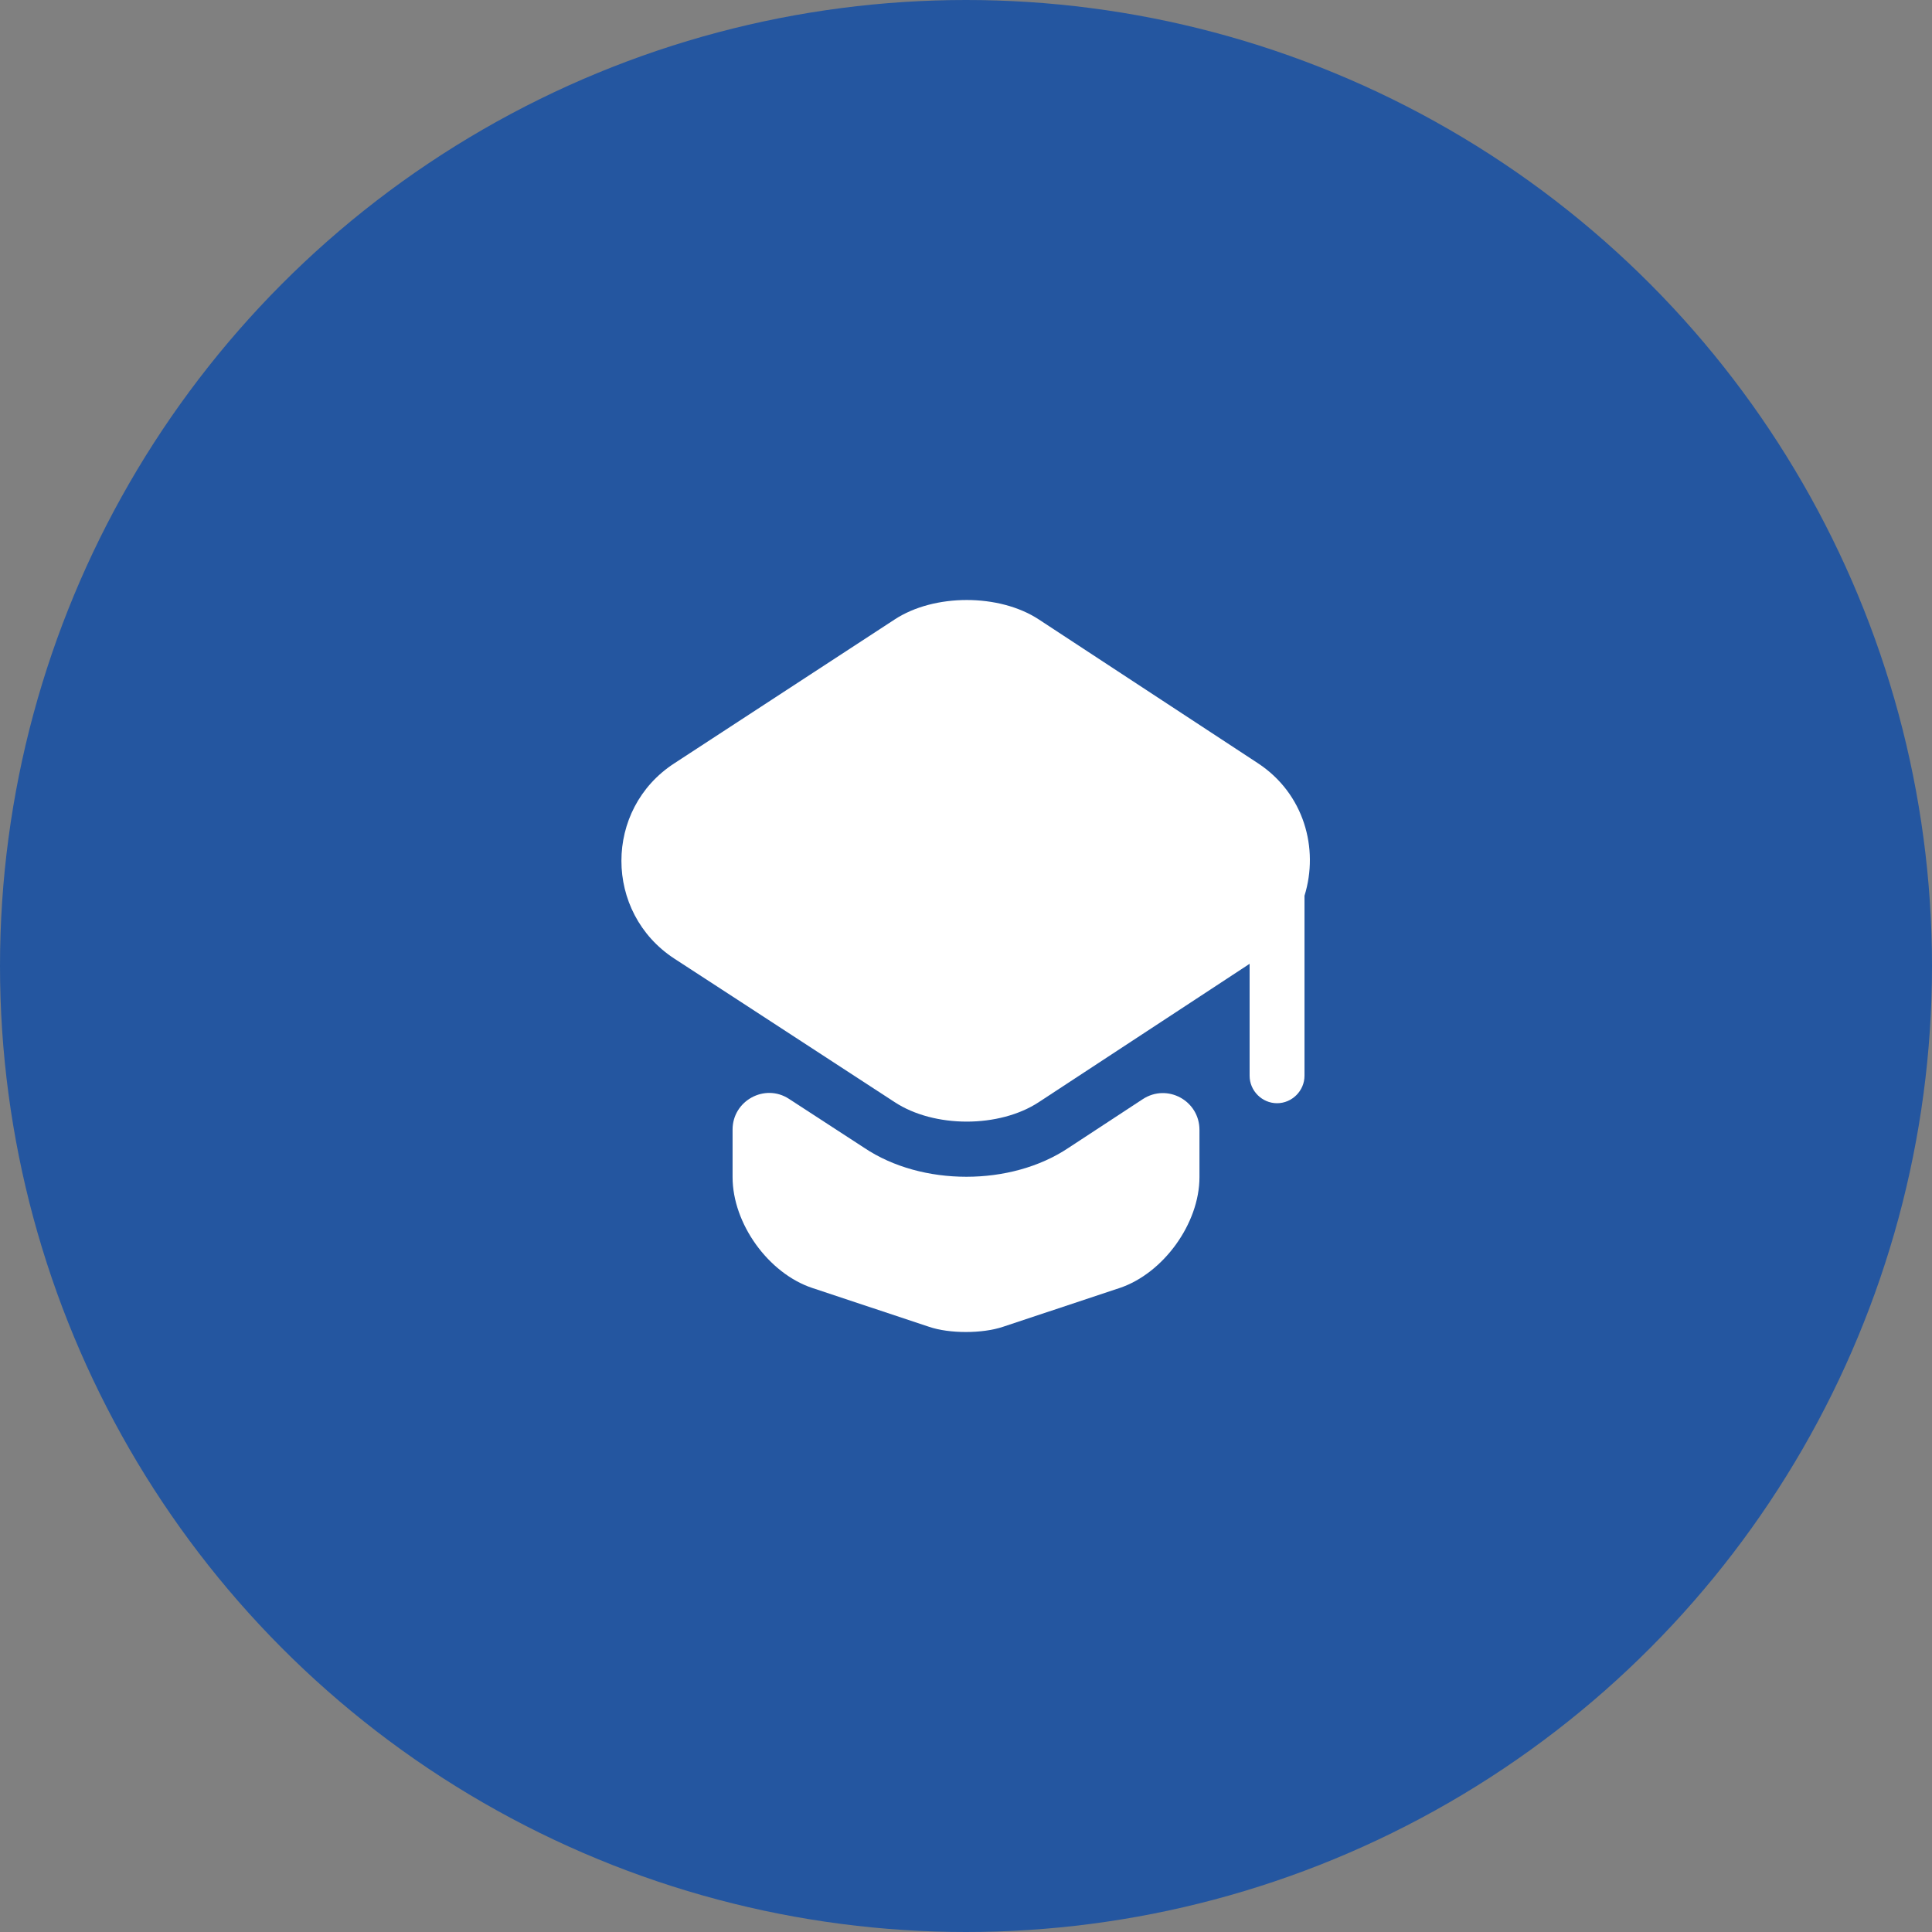
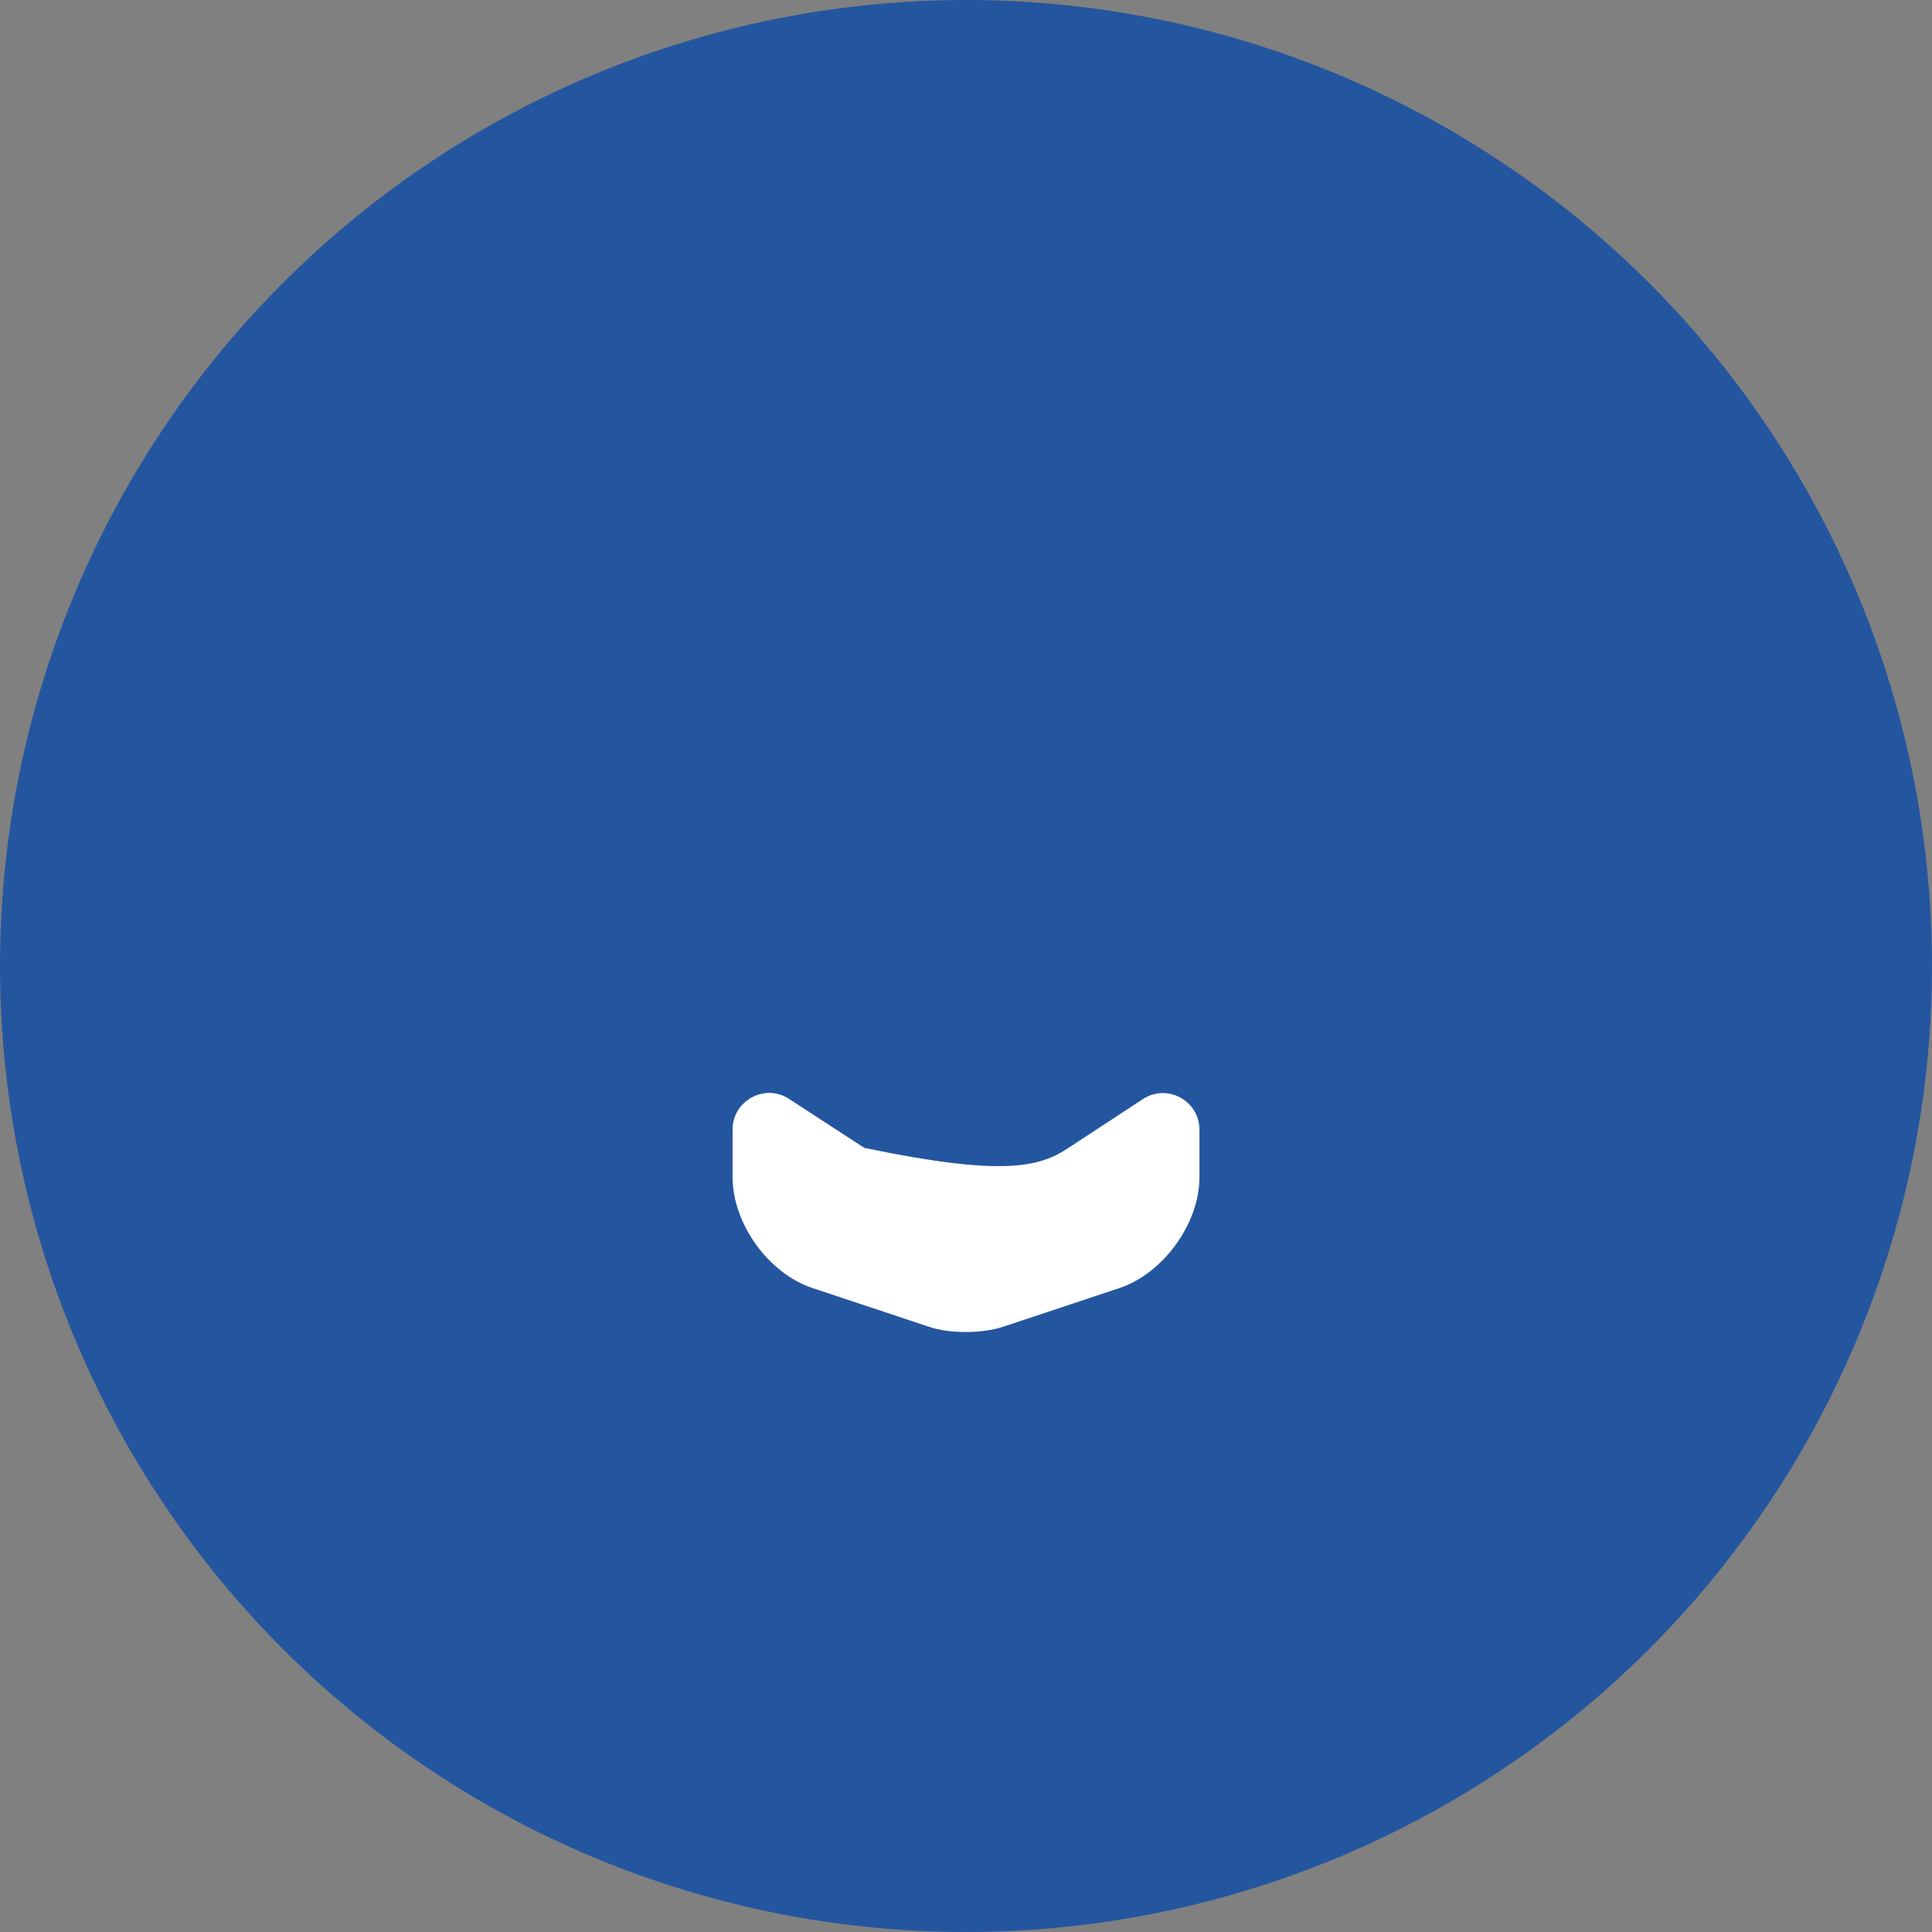
<svg xmlns="http://www.w3.org/2000/svg" width="44" height="44" viewBox="0 0 44 44" fill="none">
  <rect x="0" y="0" width="44" height="44" fill="#808080" stroke="none" />
  <circle cx="22" cy="22" r="22" fill="#2456A0" />
-   <path d="M26.025 25.033C26.584 24.667 27.317 25.067 27.317 25.733V26.808C27.317 27.867 26.492 29 25.5 29.333L22.842 30.217C22.375 30.375 21.617 30.375 21.159 30.217L18.5 29.333C17.5 29 16.684 27.867 16.684 26.808V25.725C16.684 25.067 17.417 24.667 17.967 25.025L19.684 26.142C20.342 26.583 21.175 26.8 22.009 26.8C22.842 26.8 23.675 26.583 24.334 26.142L26.025 25.033Z" fill="white" />
-   <path d="M28.65 17.383L23.659 14.108C22.759 13.517 21.275 13.517 20.375 14.108L15.359 17.383C13.75 18.425 13.75 20.783 15.359 21.833L16.692 22.7L20.375 25.1C21.275 25.692 22.759 25.692 23.659 25.1L27.317 22.7L28.459 21.95V24.5C28.459 24.842 28.742 25.125 29.084 25.125C29.425 25.125 29.709 24.842 29.709 24.5V20.4C30.042 19.325 29.7 18.075 28.65 17.383Z" fill="white" />
+   <path d="M26.025 25.033C26.584 24.667 27.317 25.067 27.317 25.733V26.808C27.317 27.867 26.492 29 25.5 29.333L22.842 30.217C22.375 30.375 21.617 30.375 21.159 30.217L18.5 29.333C17.5 29 16.684 27.867 16.684 26.808V25.725C16.684 25.067 17.417 24.667 17.967 25.025L19.684 26.142C22.842 26.8 23.675 26.583 24.334 26.142L26.025 25.033Z" fill="white" />
</svg>